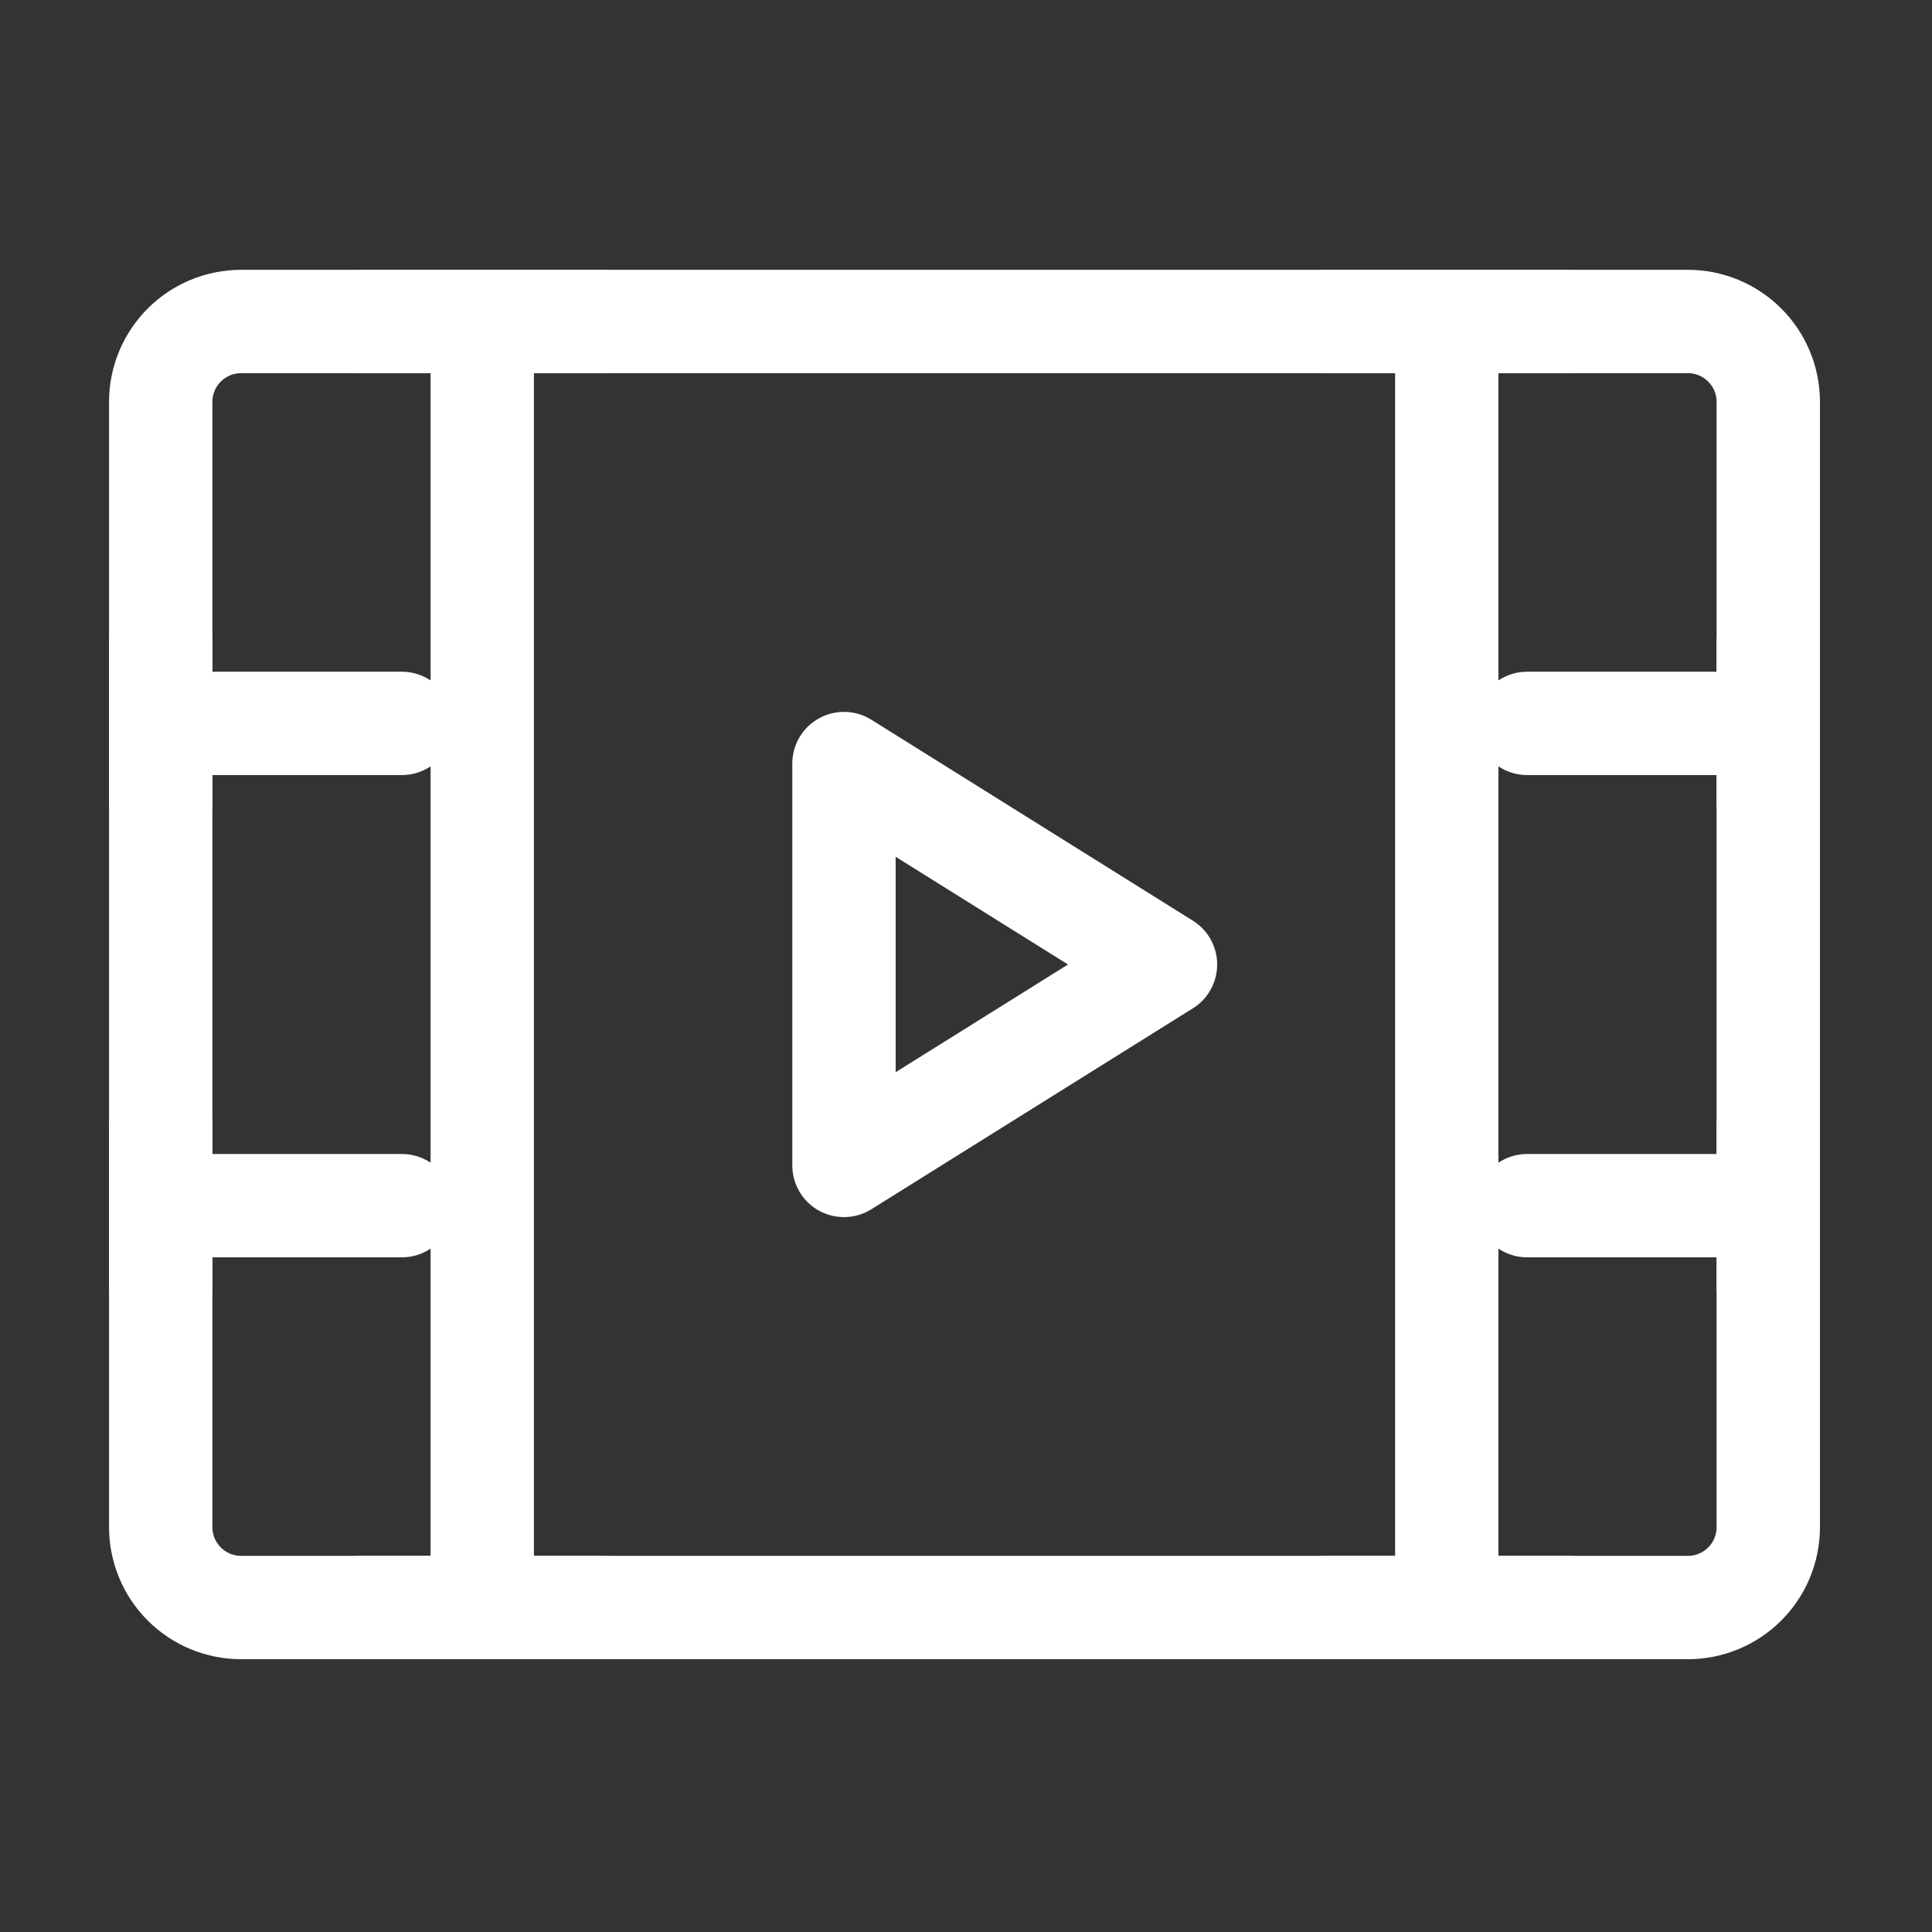
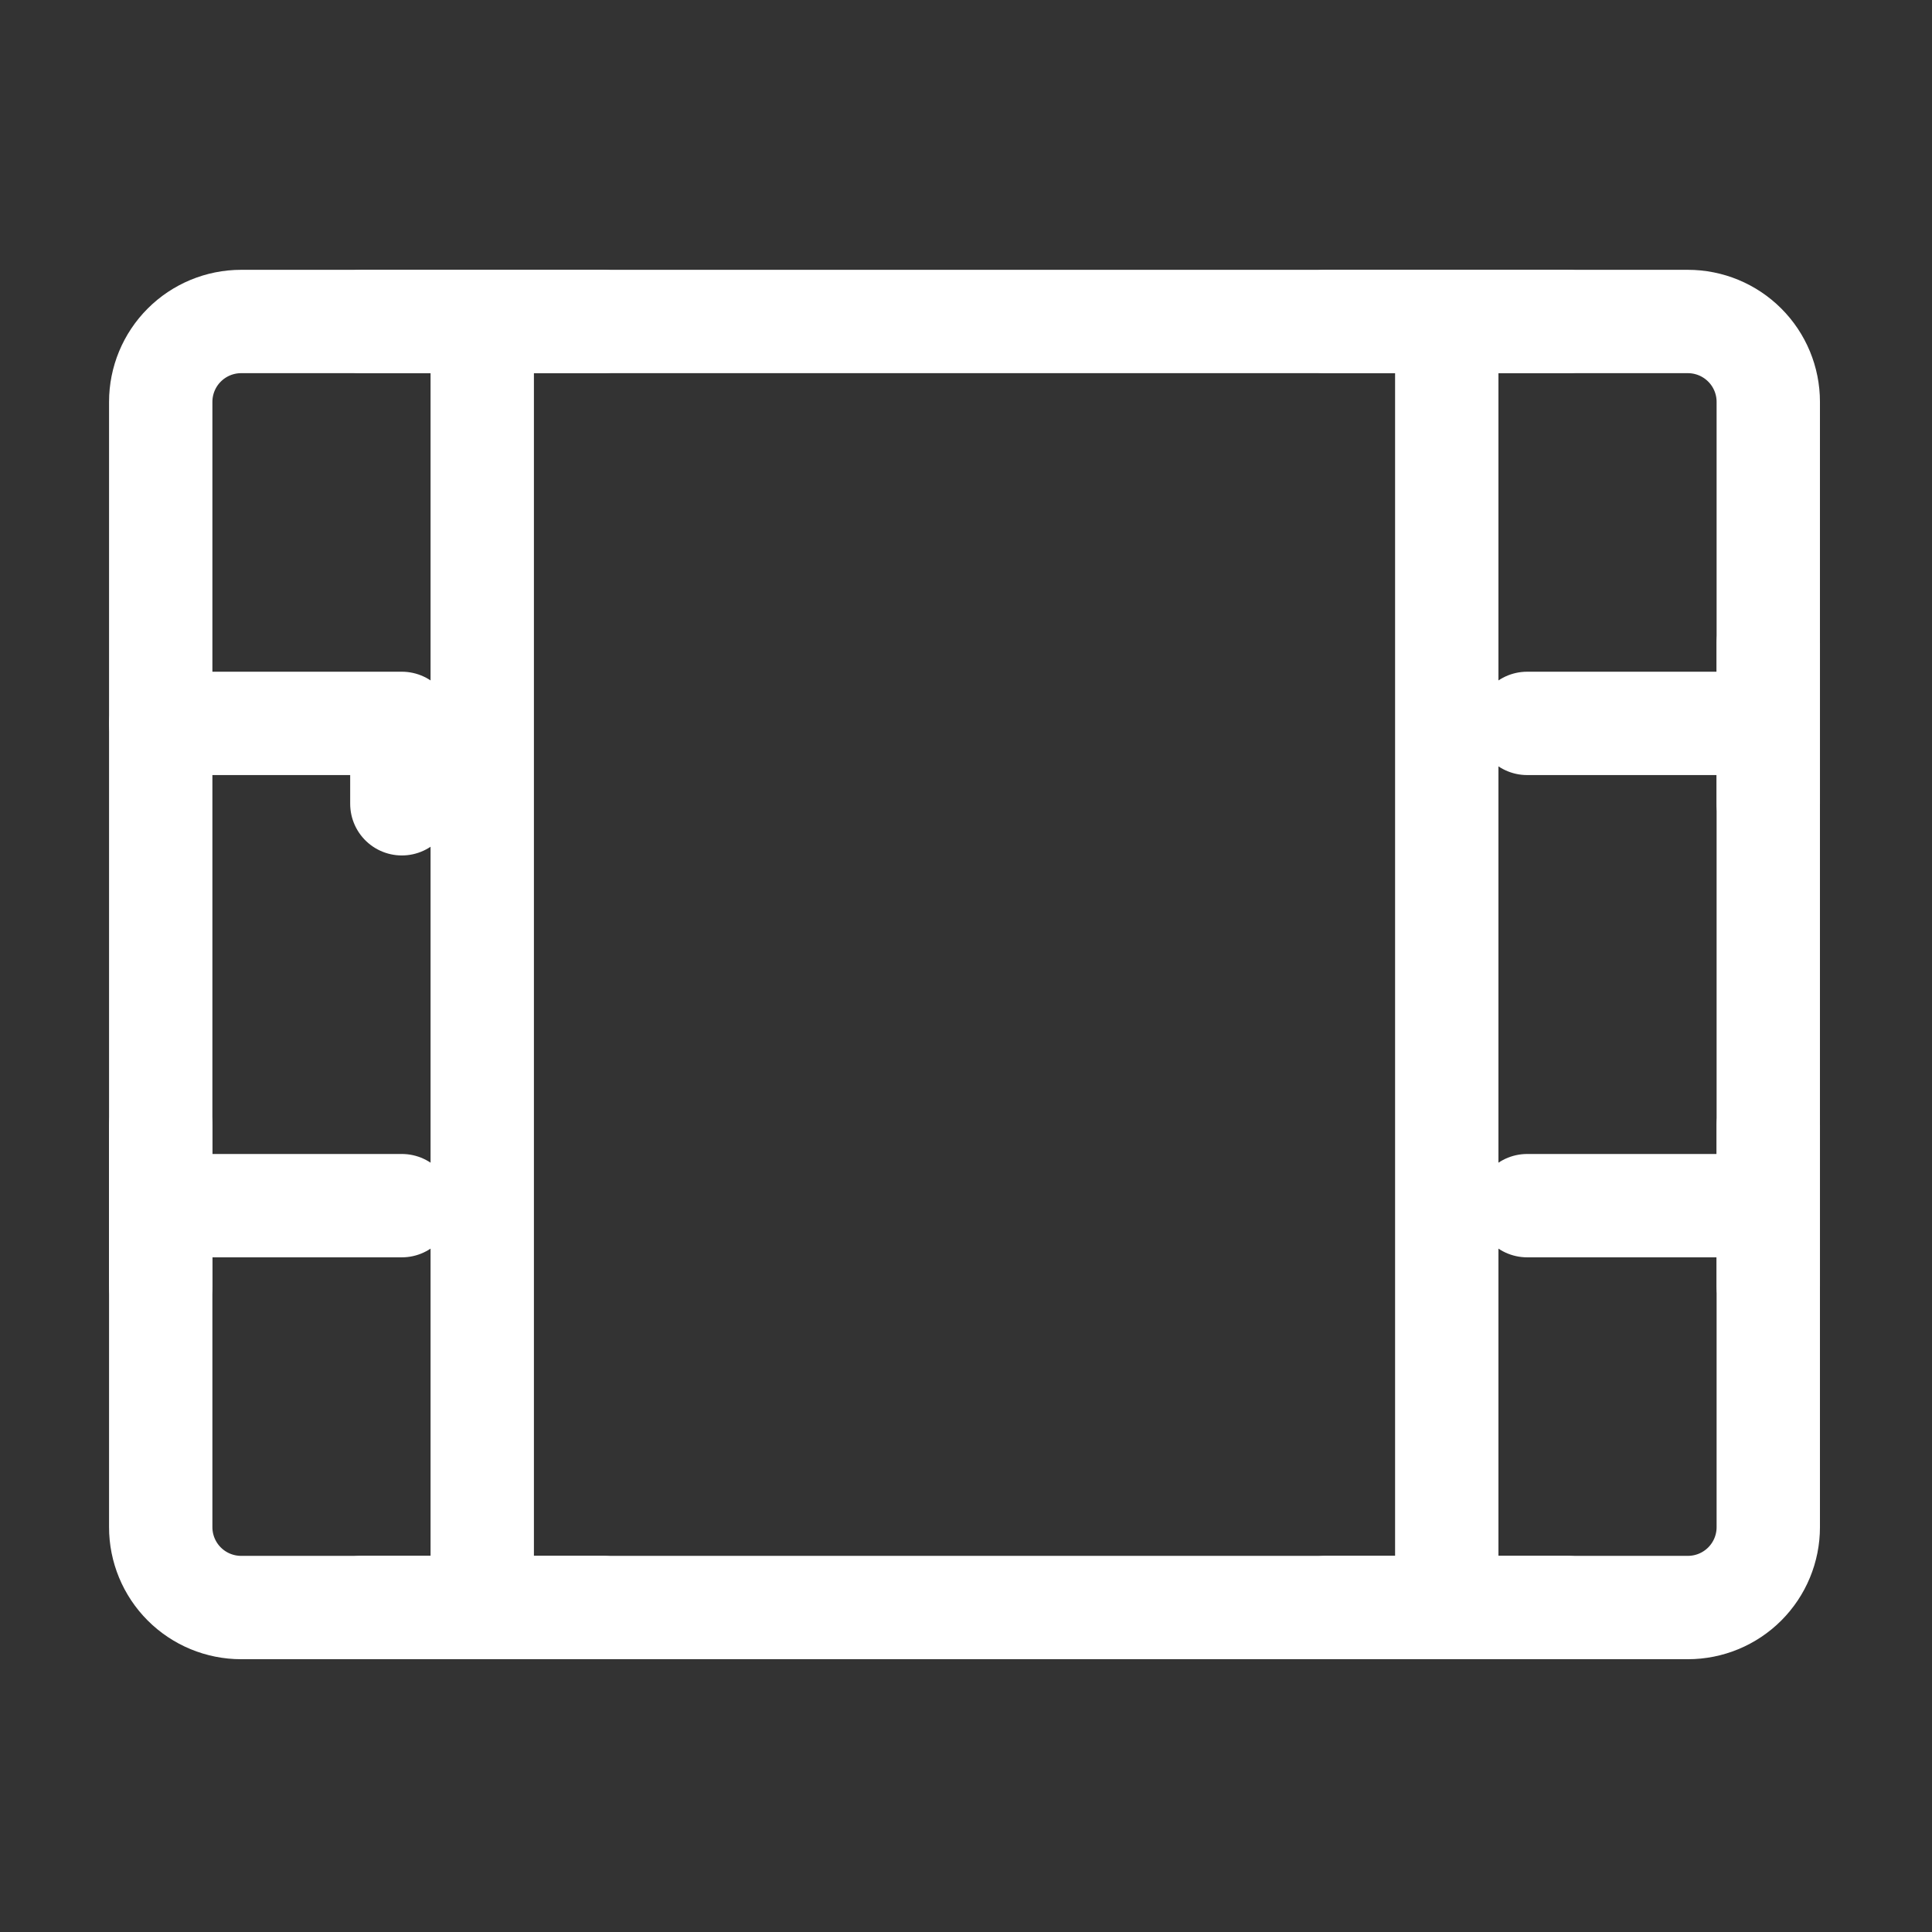
<svg xmlns="http://www.w3.org/2000/svg" width="89" height="89" viewBox="0 0 89 89" fill="none">
  <rect x="0" y="0" width="89" height="89" fill="#333333" stroke="none" />
  <path d="M7.404 18.513C7.404 17.531 7.794 16.589 8.489 15.895C9.183 15.201 10.125 14.81 11.107 14.81H77.755C78.737 14.81 79.679 15.201 80.373 15.895C81.068 16.589 81.458 17.531 81.458 18.513V70.351C81.458 71.333 81.068 72.274 80.373 72.969C79.679 73.663 78.737 74.053 77.755 74.053H11.107C10.125 74.053 9.183 73.663 8.489 72.969C7.794 72.274 7.404 71.333 7.404 70.351V18.513Z" stroke="white" stroke-width="4.761" stroke-linejoin="round" />
-   <path d="M66.647 14.81V74.053M22.215 14.81V74.053M70.35 33.324H81.458M70.35 55.54H81.458M7.404 33.324H18.512M7.404 29.621V37.027M16.661 14.81H27.769M16.661 74.053H27.769M61.093 14.81H72.201M61.093 74.053H72.201M7.404 55.54H18.512M7.404 51.837V59.243M81.458 51.837V59.243M81.458 29.621V37.027" stroke="white" stroke-width="4.761" stroke-linecap="round" stroke-linejoin="round" />
-   <path d="M38.879 35.174L53.69 44.431L38.879 53.687V35.174Z" stroke="white" stroke-width="4.761" stroke-linejoin="round" />
+   <path d="M66.647 14.81V74.053M22.215 14.81V74.053M70.35 33.324H81.458M70.35 55.54H81.458M7.404 33.324H18.512V37.027M16.661 14.81H27.769M16.661 74.053H27.769M61.093 14.81H72.201M61.093 74.053H72.201M7.404 55.54H18.512M7.404 51.837V59.243M81.458 51.837V59.243M81.458 29.621V37.027" stroke="white" stroke-width="4.761" stroke-linecap="round" stroke-linejoin="round" />
</svg>